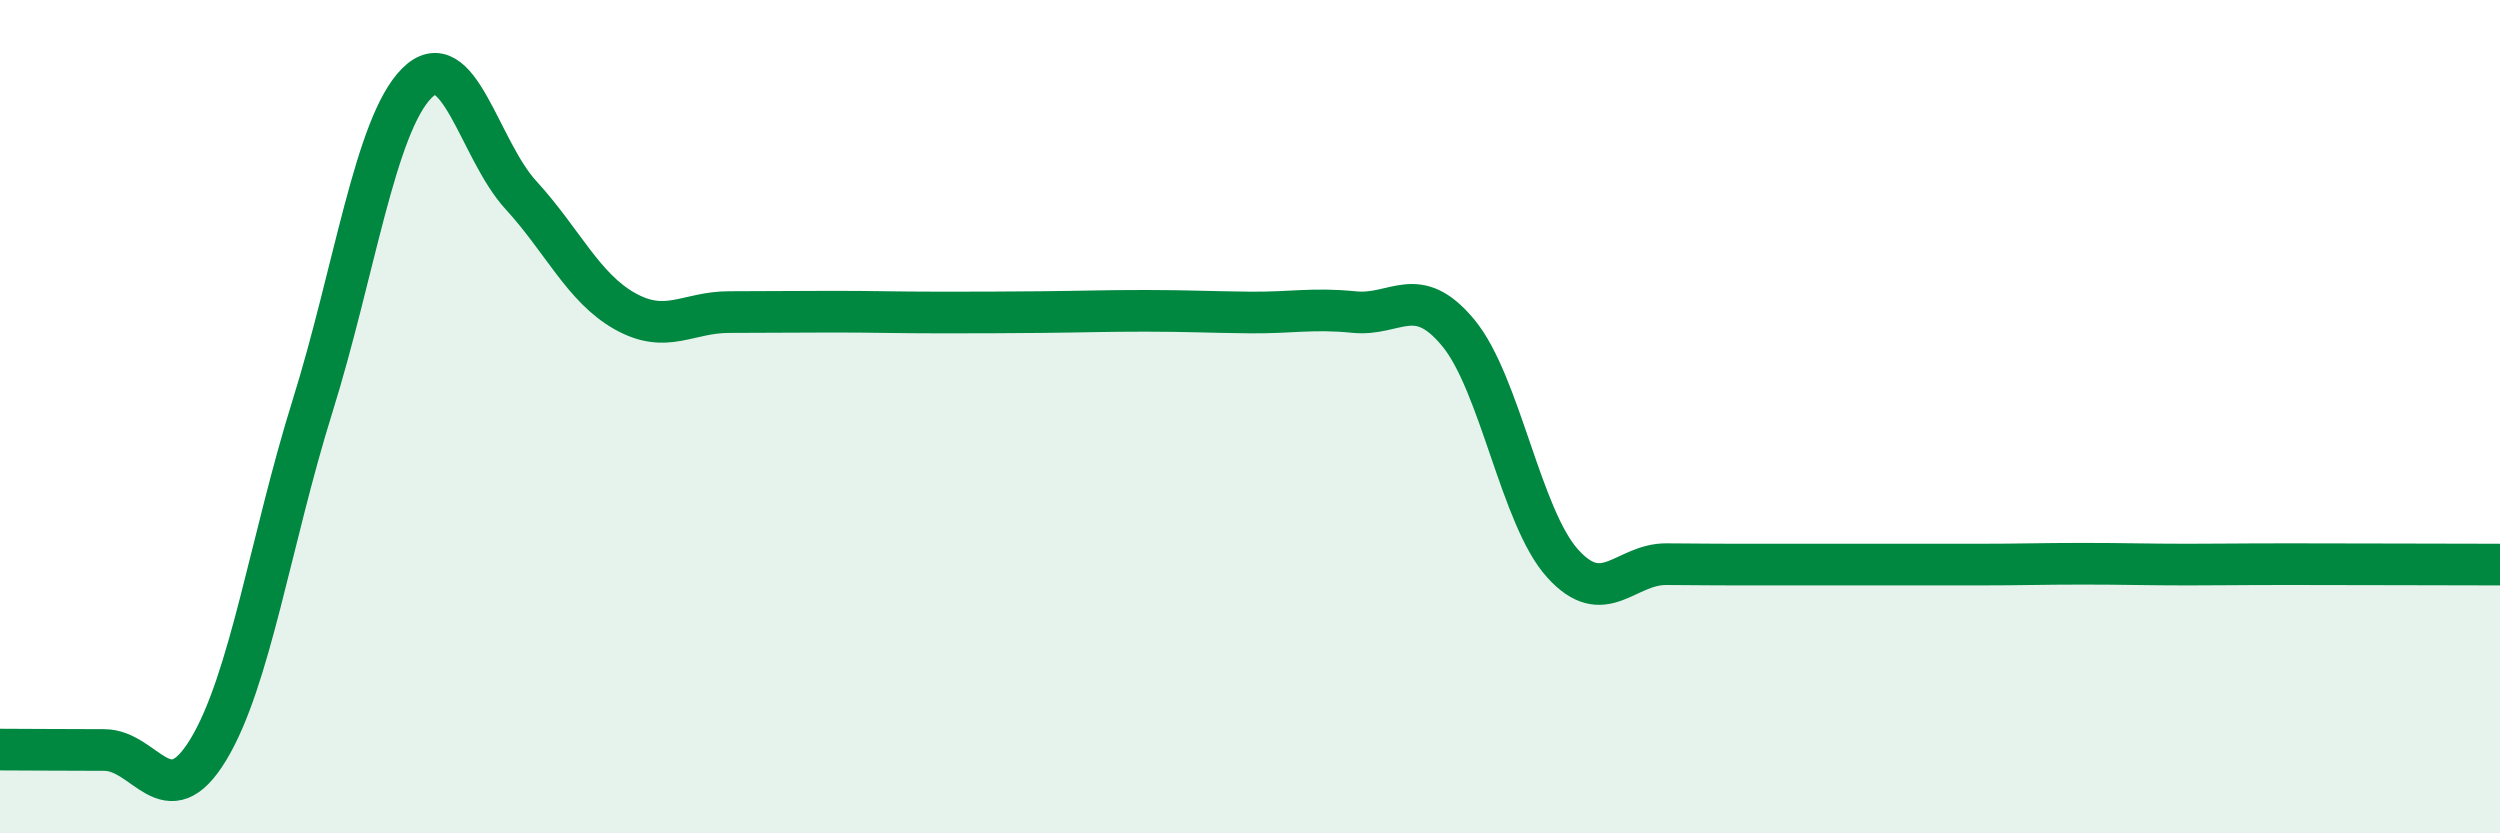
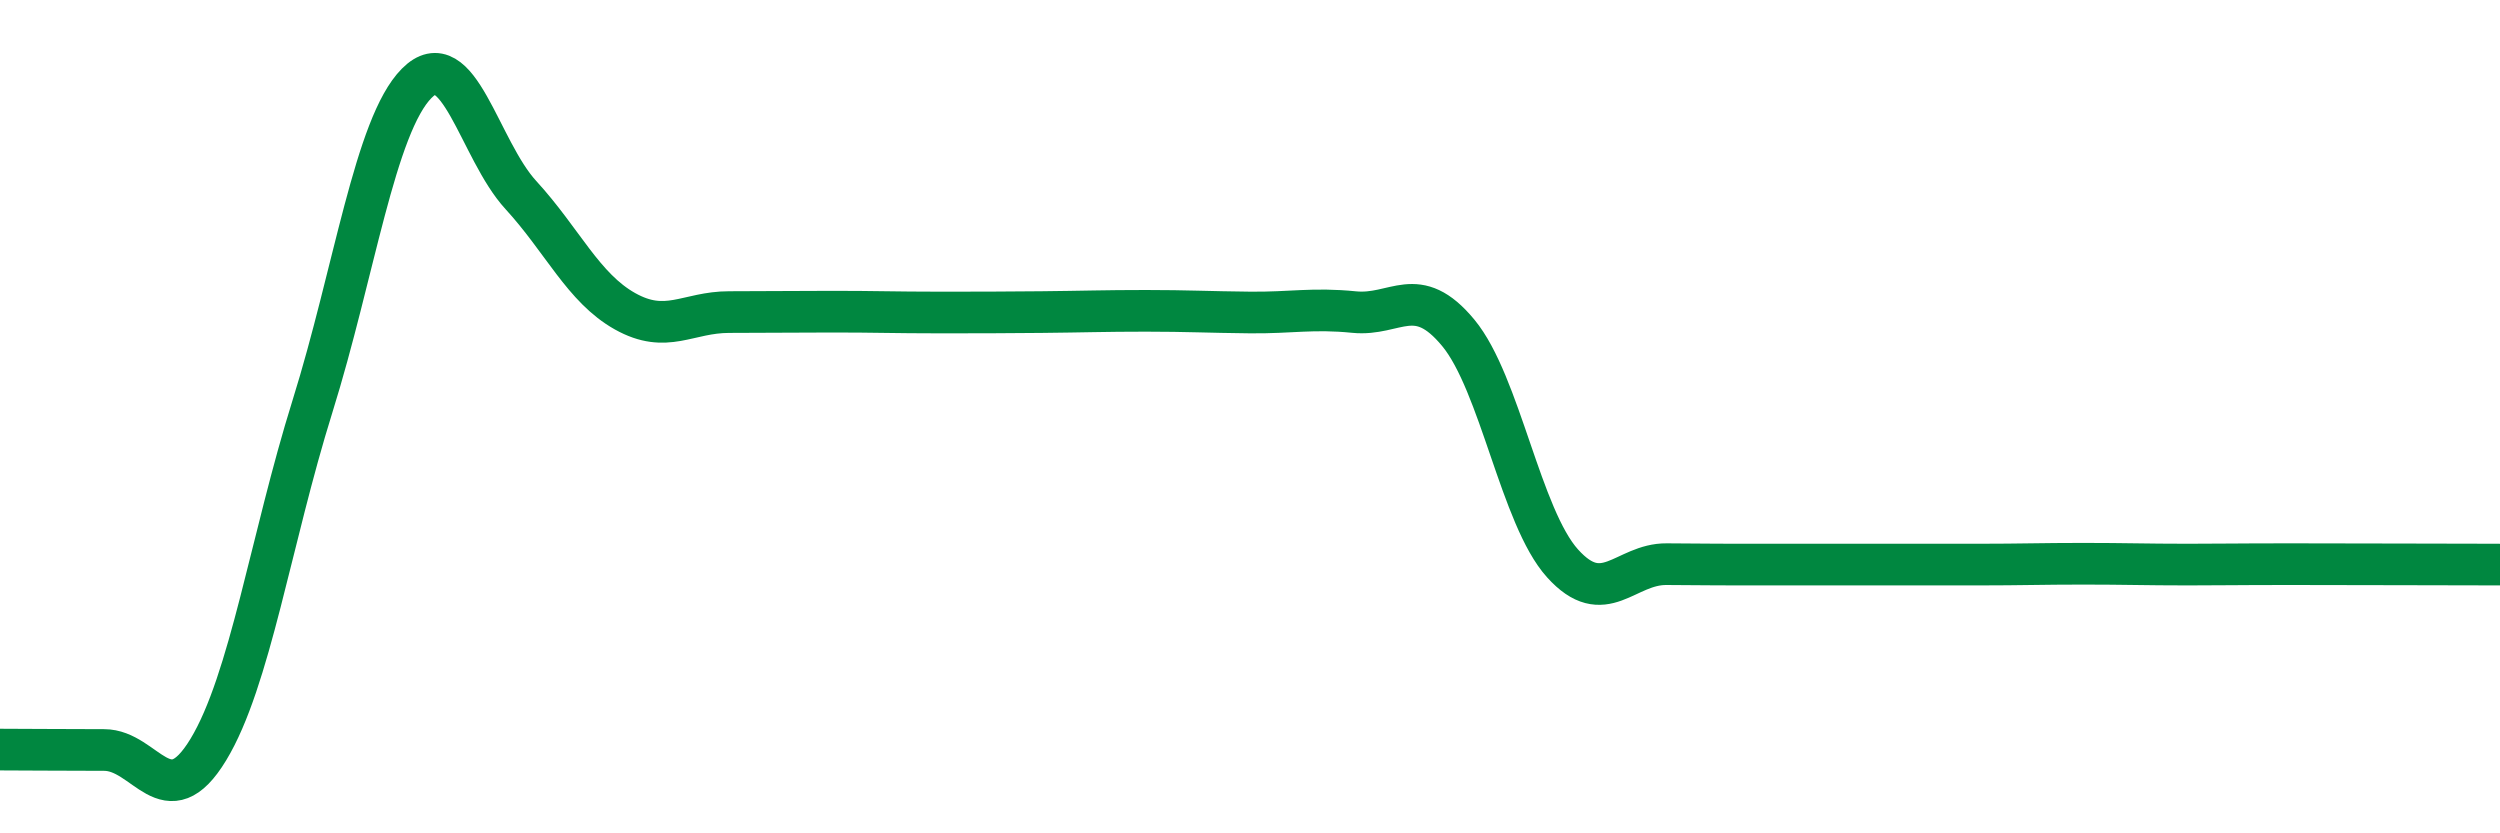
<svg xmlns="http://www.w3.org/2000/svg" width="60" height="20" viewBox="0 0 60 20">
-   <path d="M 0,17.99 C 0.5,17.99 1.5,18 2.5,18 C 3.5,18 4,19.64 5,17.99 C 6,16.34 6.5,12.95 7.5,9.75 C 8.5,6.55 9,3.01 10,2 C 11,0.99 11.5,3.59 12.5,4.68 C 13.5,5.77 14,6.91 15,7.47 C 16,8.03 16.5,7.49 17.5,7.49 C 18.5,7.49 19,7.48 20,7.48 C 21,7.48 21.5,7.5 22.5,7.5 C 23.5,7.5 24,7.5 25,7.49 C 26,7.48 26.5,7.46 27.5,7.46 C 28.5,7.46 29,7.49 30,7.5 C 31,7.51 31.5,7.39 32.5,7.49 C 33.5,7.59 34,6.78 35,7.99 C 36,9.2 36.5,12.41 37.5,13.52 C 38.5,14.63 39,13.53 40,13.54 C 41,13.55 41.5,13.55 42.5,13.55 C 43.5,13.55 44,13.55 45,13.55 C 46,13.55 46.5,13.55 47.5,13.55 C 48.5,13.55 49,13.53 50,13.53 C 51,13.53 51.5,13.55 52.5,13.55 C 53.5,13.55 53.5,13.54 55,13.54 C 56.5,13.54 59,13.55 60,13.55L60 20L0 20Z" fill="#008740" opacity="0.1" stroke-linecap="round" stroke-linejoin="round" />
  <path d="M 0,17.99 C 0.5,17.99 1.5,18 2.5,18 C 3.5,18 4,19.64 5,17.99 C 6,16.34 6.5,12.95 7.5,9.75 C 8.5,6.55 9,3.01 10,2 C 11,0.99 11.5,3.59 12.5,4.68 C 13.5,5.77 14,6.91 15,7.47 C 16,8.03 16.5,7.49 17.5,7.49 C 18.5,7.49 19,7.48 20,7.48 C 21,7.48 21.5,7.5 22.5,7.5 C 23.5,7.5 24,7.5 25,7.49 C 26,7.48 26.5,7.46 27.5,7.46 C 28.5,7.46 29,7.49 30,7.5 C 31,7.51 31.5,7.39 32.5,7.49 C 33.5,7.59 34,6.78 35,7.99 C 36,9.2 36.5,12.41 37.5,13.52 C 38.5,14.63 39,13.53 40,13.54 C 41,13.55 41.5,13.55 42.5,13.55 C 43.5,13.55 44,13.55 45,13.55 C 46,13.55 46.5,13.55 47.5,13.55 C 48.5,13.55 49,13.53 50,13.53 C 51,13.53 51.5,13.55 52.5,13.55 C 53.5,13.55 53.5,13.54 55,13.54 C 56.5,13.54 59,13.55 60,13.55" stroke="#008740" stroke-width="1" fill="none" stroke-linecap="round" stroke-linejoin="round" />
</svg>